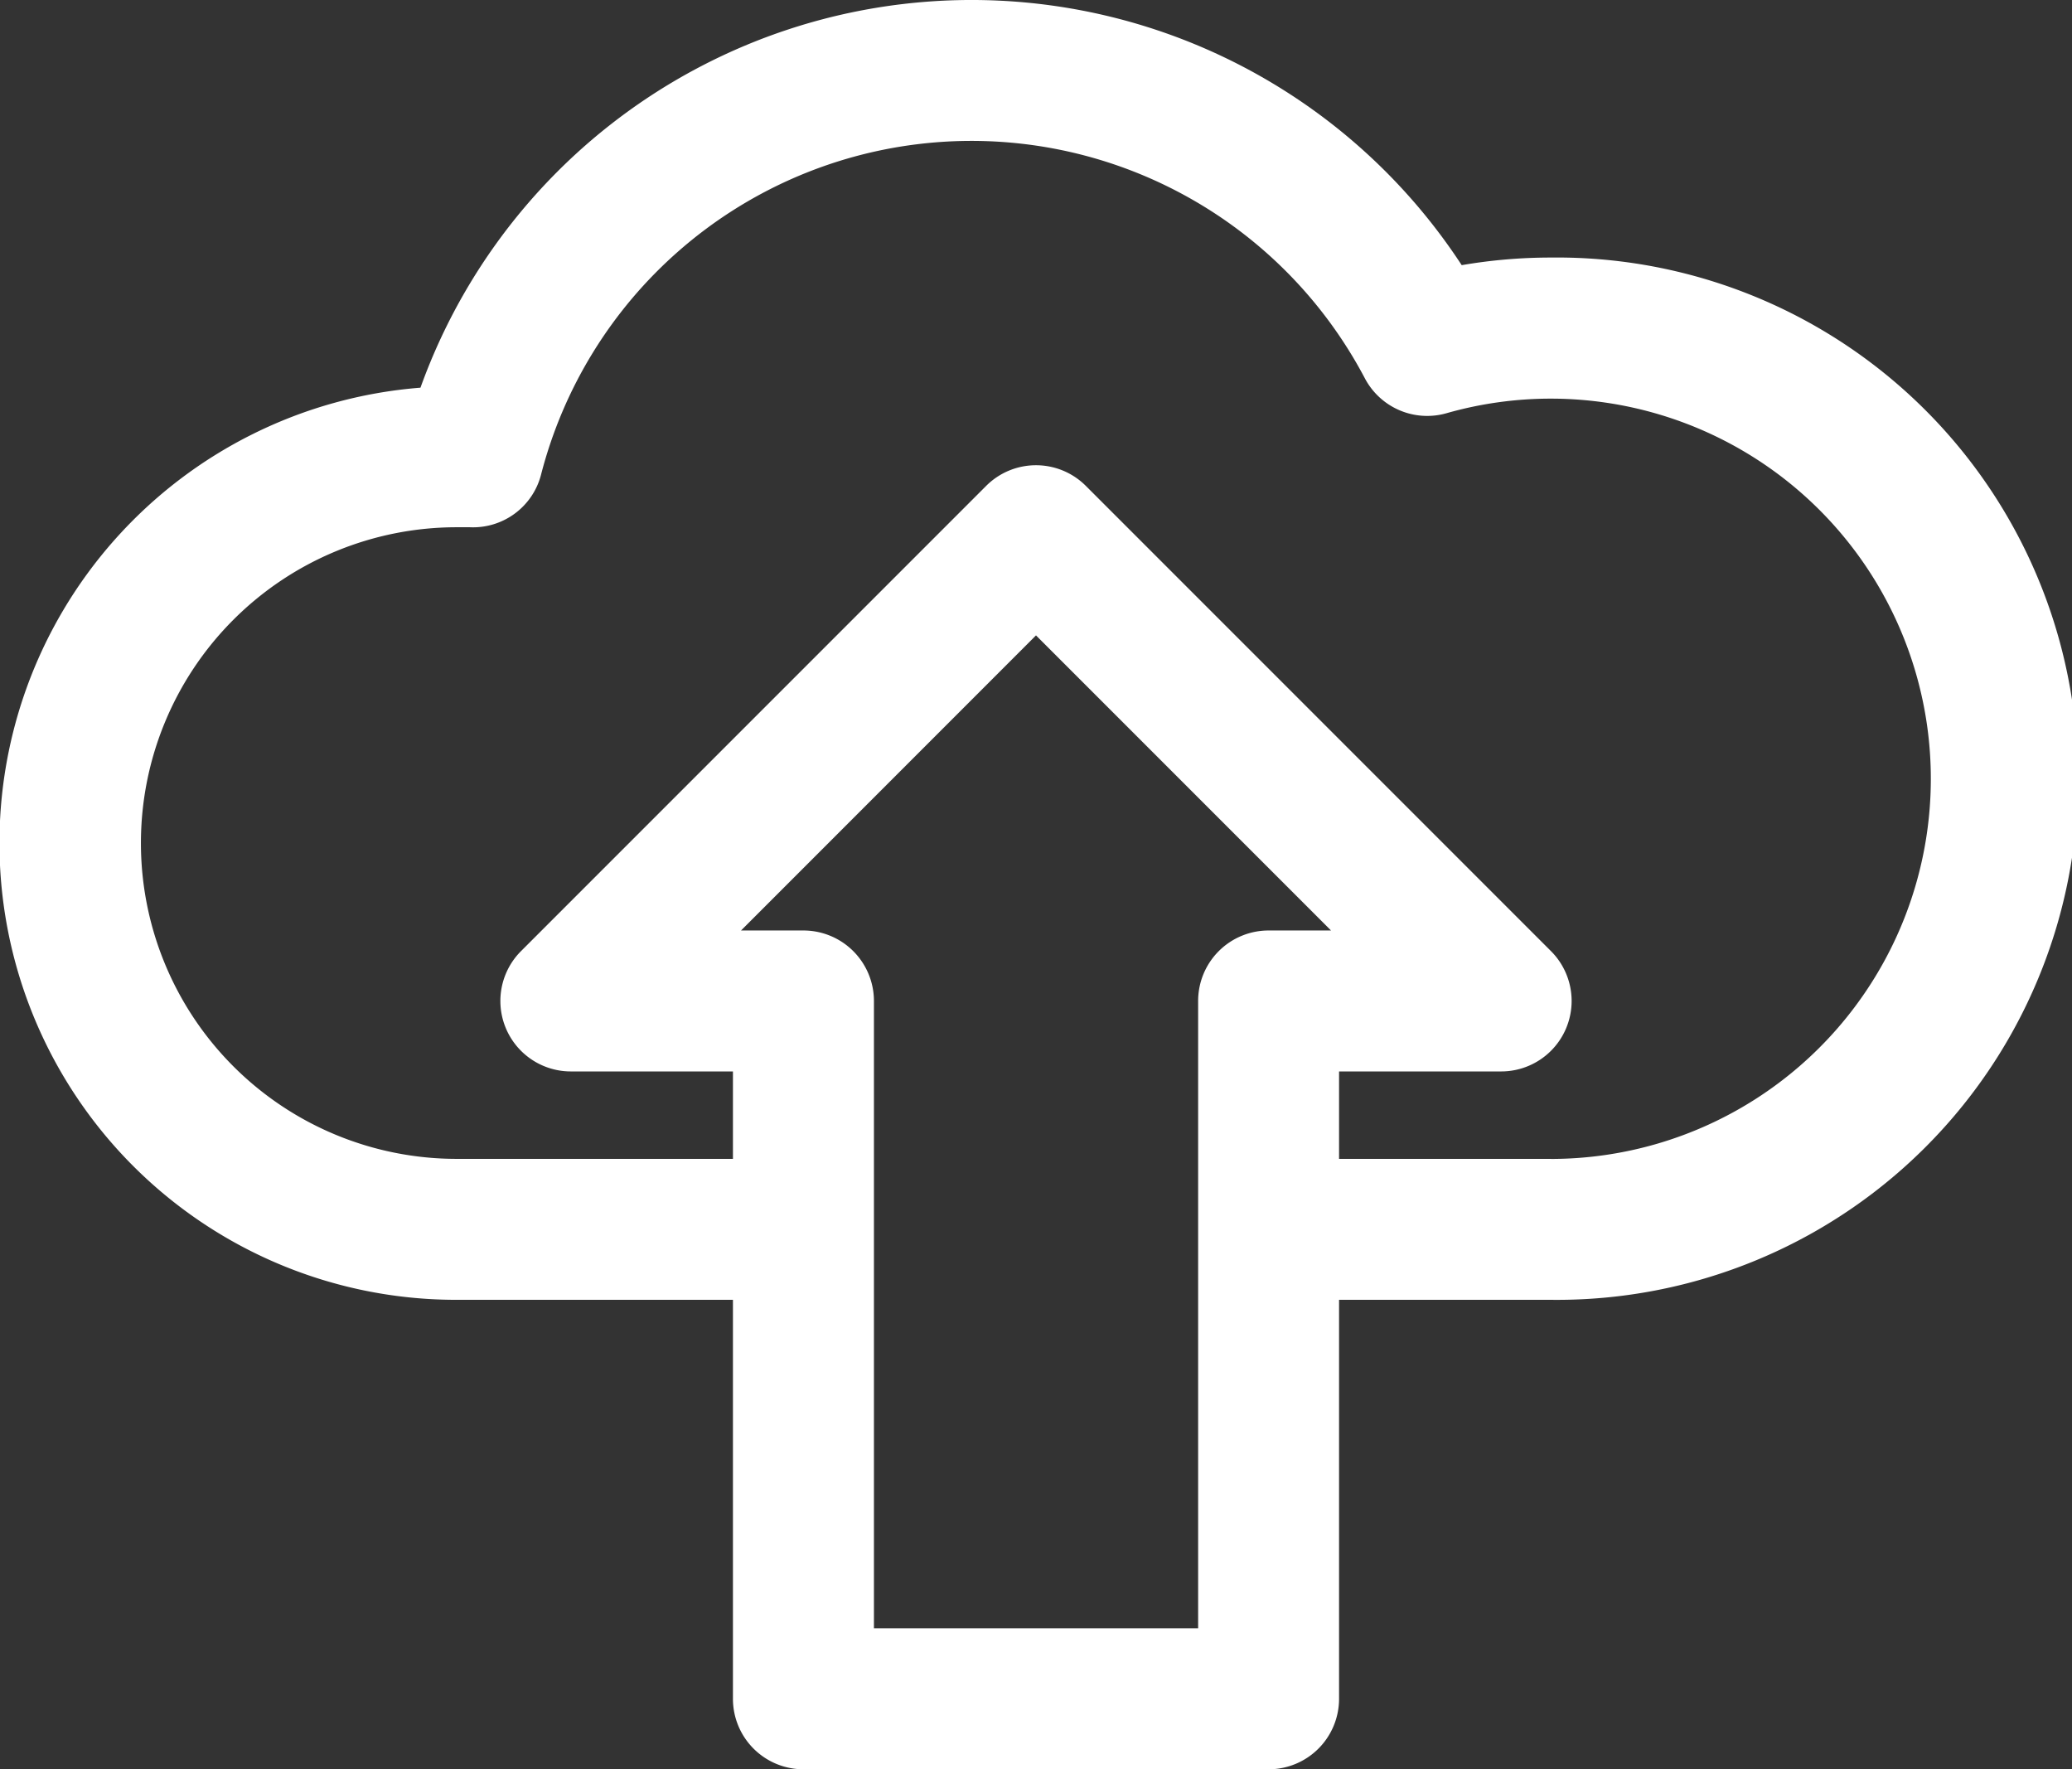
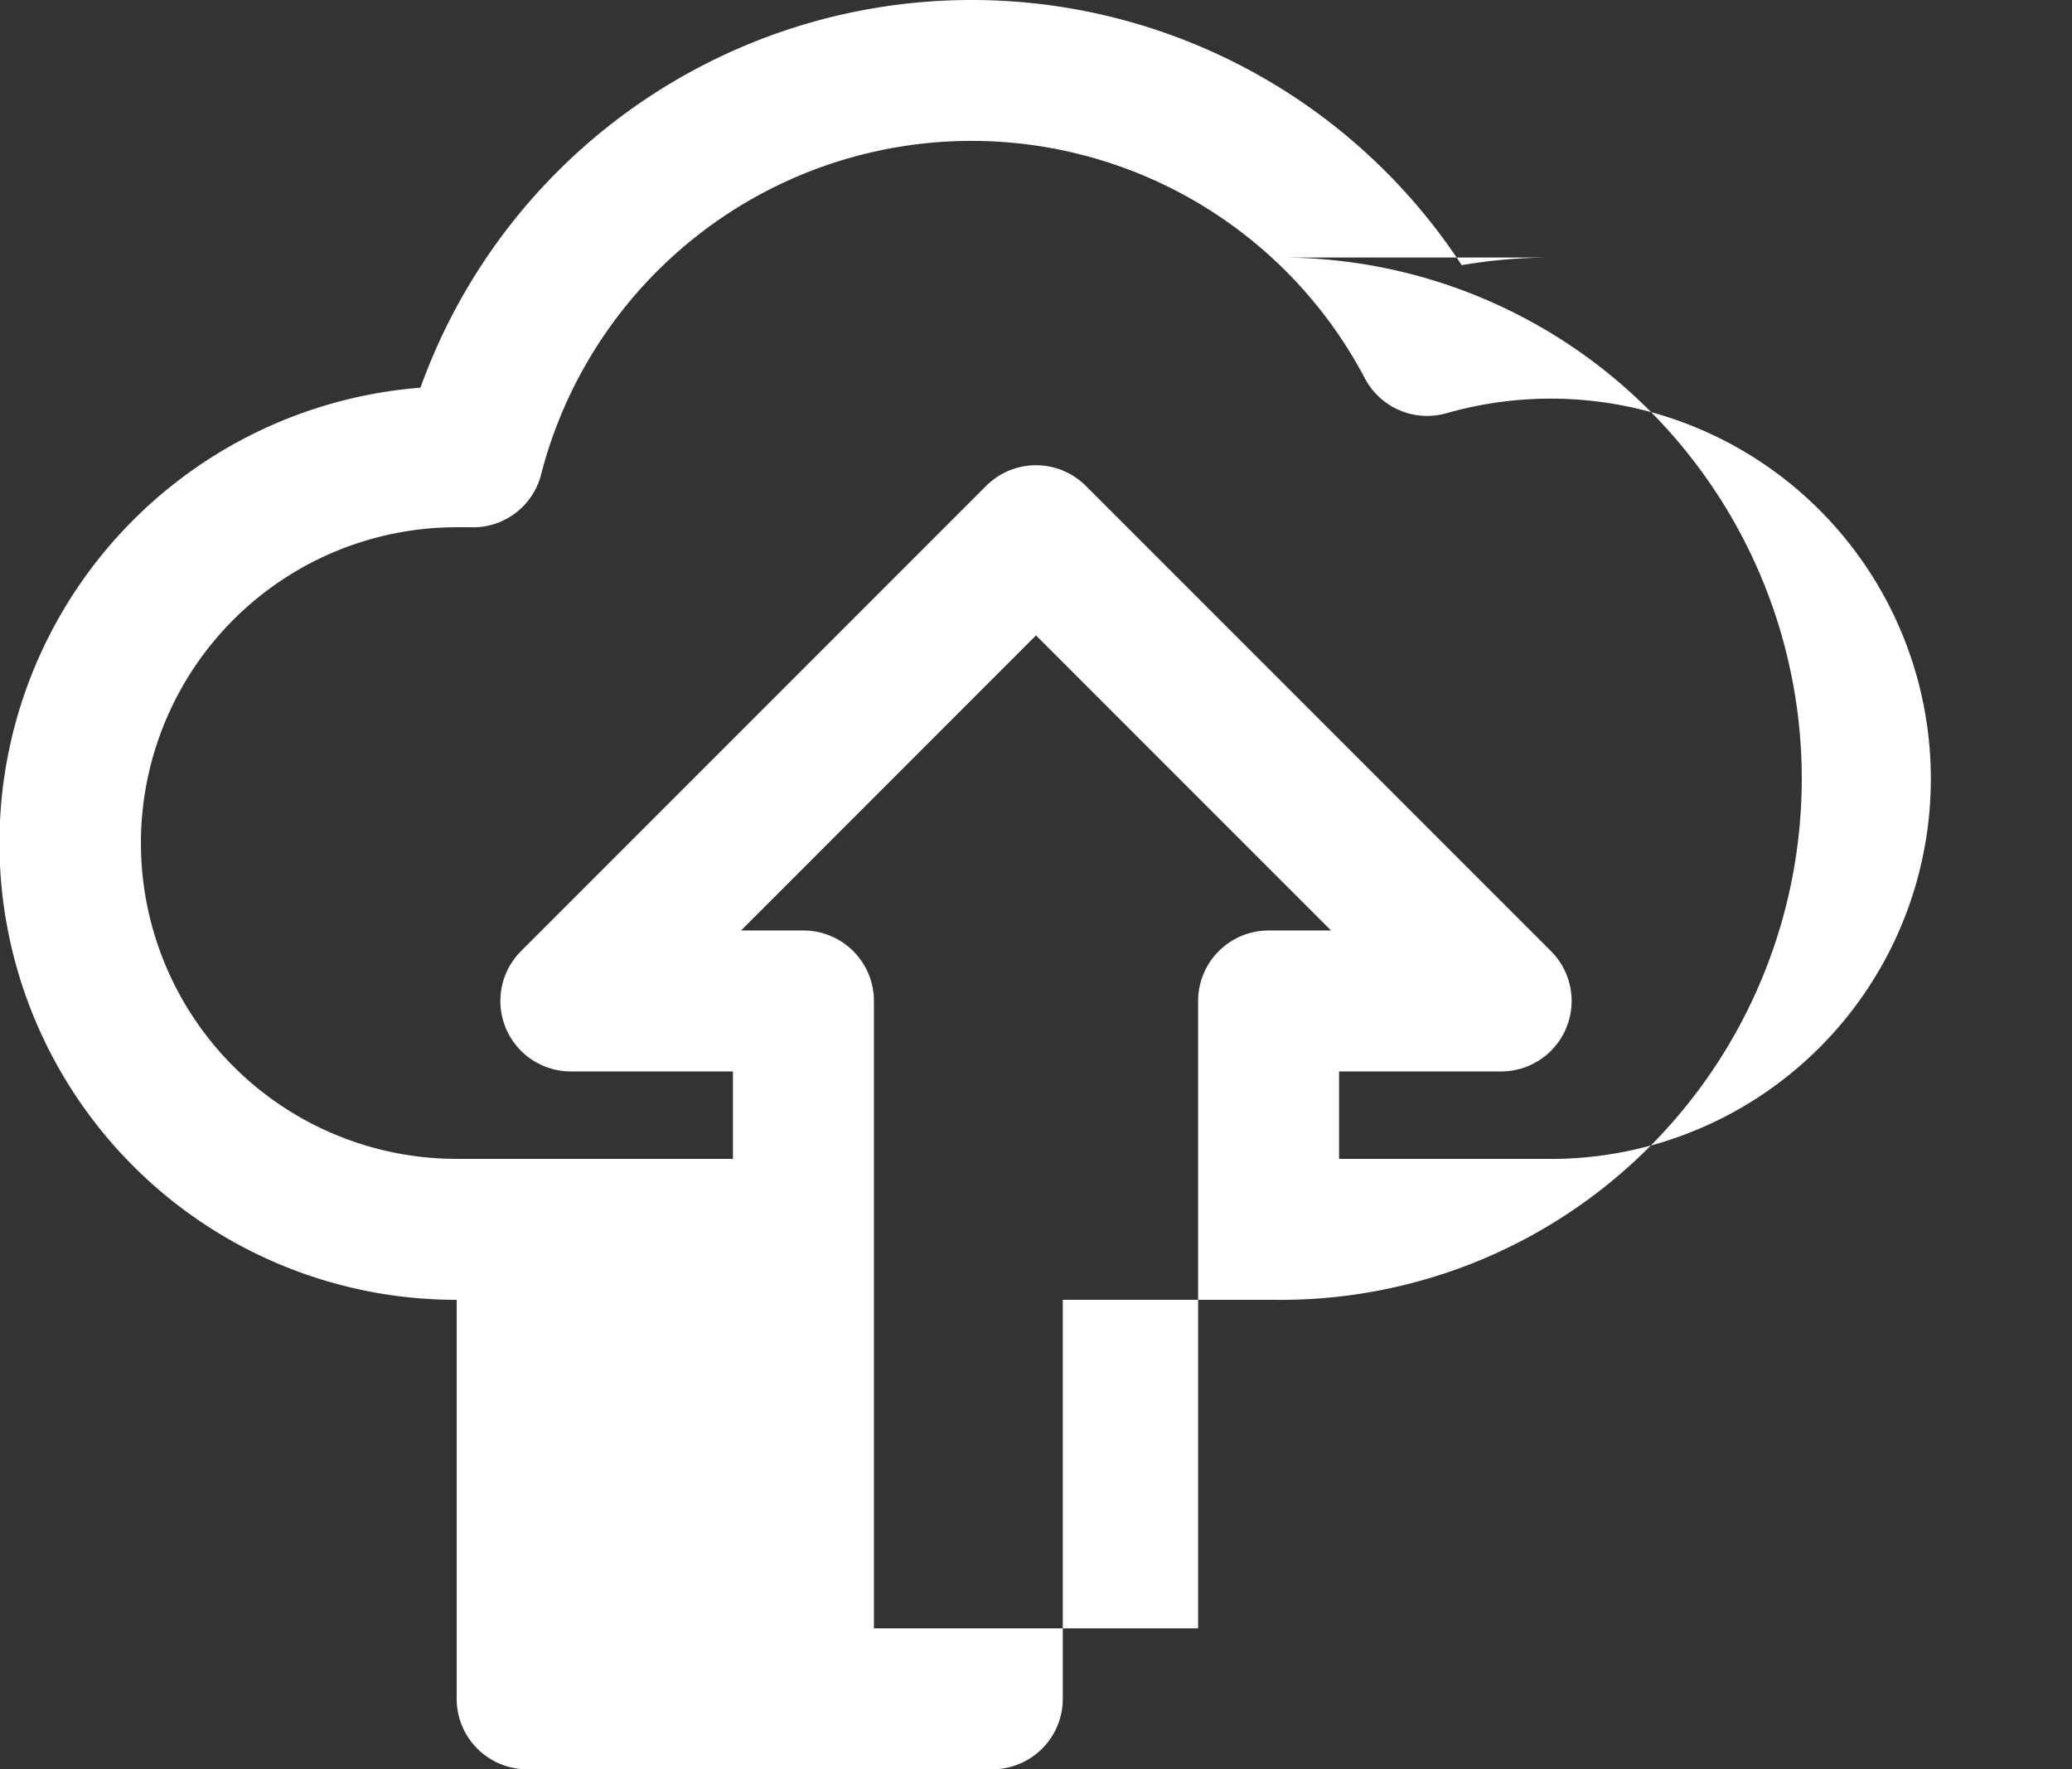
<svg xmlns="http://www.w3.org/2000/svg" viewBox="0 0 297 253.56">
  <rect x="0" y="0" width="297" height="253.56" fill="#333333" stroke="none" />
  <defs>
    <style>.cls-1{fill:#fff;}</style>
  </defs>
  <g id="圖層_2" data-name="圖層 2">
    <g id="Layer_1" data-name="Layer 1">
-       <path class="cls-1" d="M222.31,36.91A75.22,75.22,0,0,0,209.52,38,83.94,83.94,0,0,0,60.27,55.56a65.46,65.46,0,0,0,5.19,130.72h39.6v57.18a10.1,10.1,0,0,0,10.1,10.1h66.68a10.1,10.1,0,0,0,10.1-10.1V186.28h30.37a74.69,74.69,0,1,0,0-149.37Zm-40.47,96.44a10.1,10.1,0,0,0-10.1,10.1v89.91H125.27V143.45a10.11,10.11,0,0,0-10.11-10.1h-8.94L148.5,91.06l42.29,42.29Zm40.47,32.73H191.94V153.55h23.23a10.1,10.1,0,0,0,7.15-17.24L155.64,69.63a10.1,10.1,0,0,0-14.28,0L74.68,136.31a10.1,10.1,0,0,0,7.15,17.24h23.23v12.53H65.46a45.26,45.26,0,0,1,0-90.52c.64,0,1.27,0,1.9,0A10.06,10.06,0,0,0,77.56,68,63.72,63.72,0,0,1,195.64,54.22a10.1,10.1,0,0,0,11.7,5,54.48,54.48,0,1,1,15,106.87Z" />
+       <path class="cls-1" d="M222.31,36.91A75.22,75.22,0,0,0,209.52,38,83.94,83.94,0,0,0,60.27,55.56a65.46,65.46,0,0,0,5.19,130.72v57.18a10.1,10.1,0,0,0,10.1,10.1h66.68a10.1,10.1,0,0,0,10.1-10.1V186.28h30.37a74.69,74.69,0,1,0,0-149.37Zm-40.47,96.44a10.1,10.1,0,0,0-10.1,10.1v89.91H125.27V143.45a10.11,10.11,0,0,0-10.11-10.1h-8.94L148.5,91.06l42.29,42.29Zm40.47,32.73H191.94V153.55h23.23a10.1,10.1,0,0,0,7.15-17.24L155.64,69.63a10.1,10.1,0,0,0-14.28,0L74.68,136.31a10.1,10.1,0,0,0,7.15,17.24h23.23v12.53H65.46a45.26,45.26,0,0,1,0-90.52c.64,0,1.27,0,1.9,0A10.06,10.06,0,0,0,77.56,68,63.72,63.72,0,0,1,195.64,54.22a10.1,10.1,0,0,0,11.7,5,54.48,54.48,0,1,1,15,106.87Z" />
    </g>
  </g>
</svg>